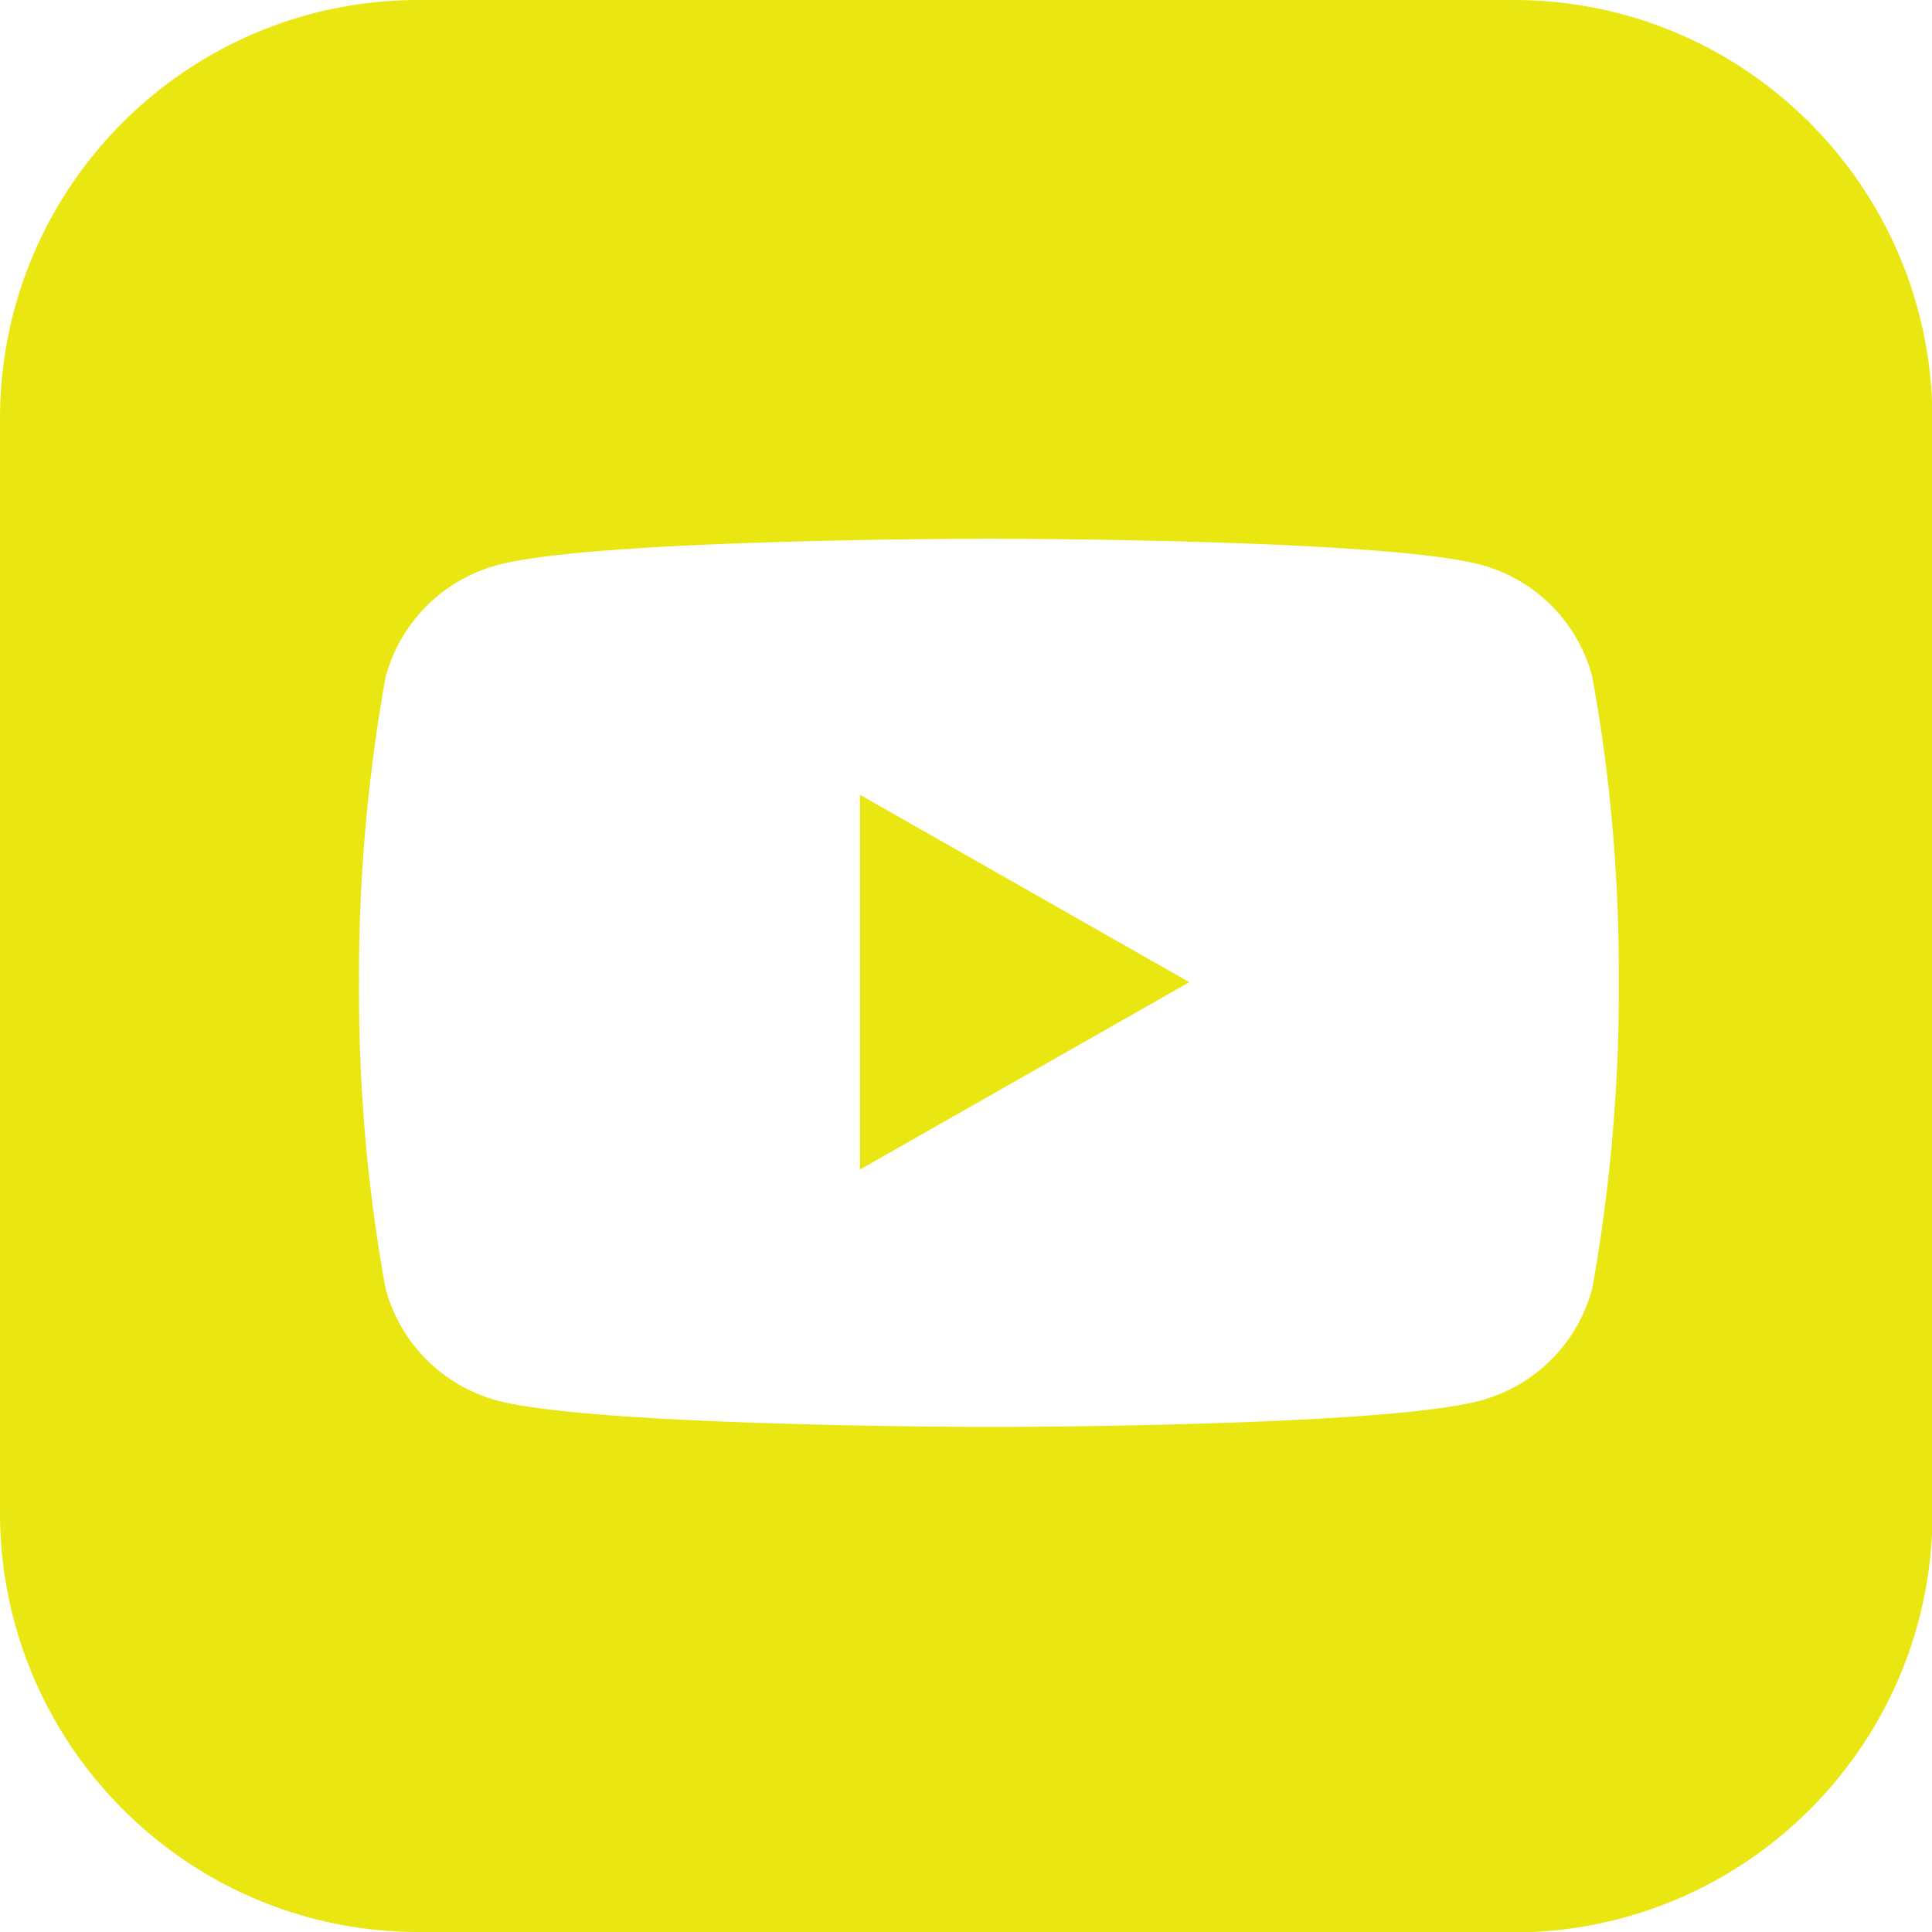
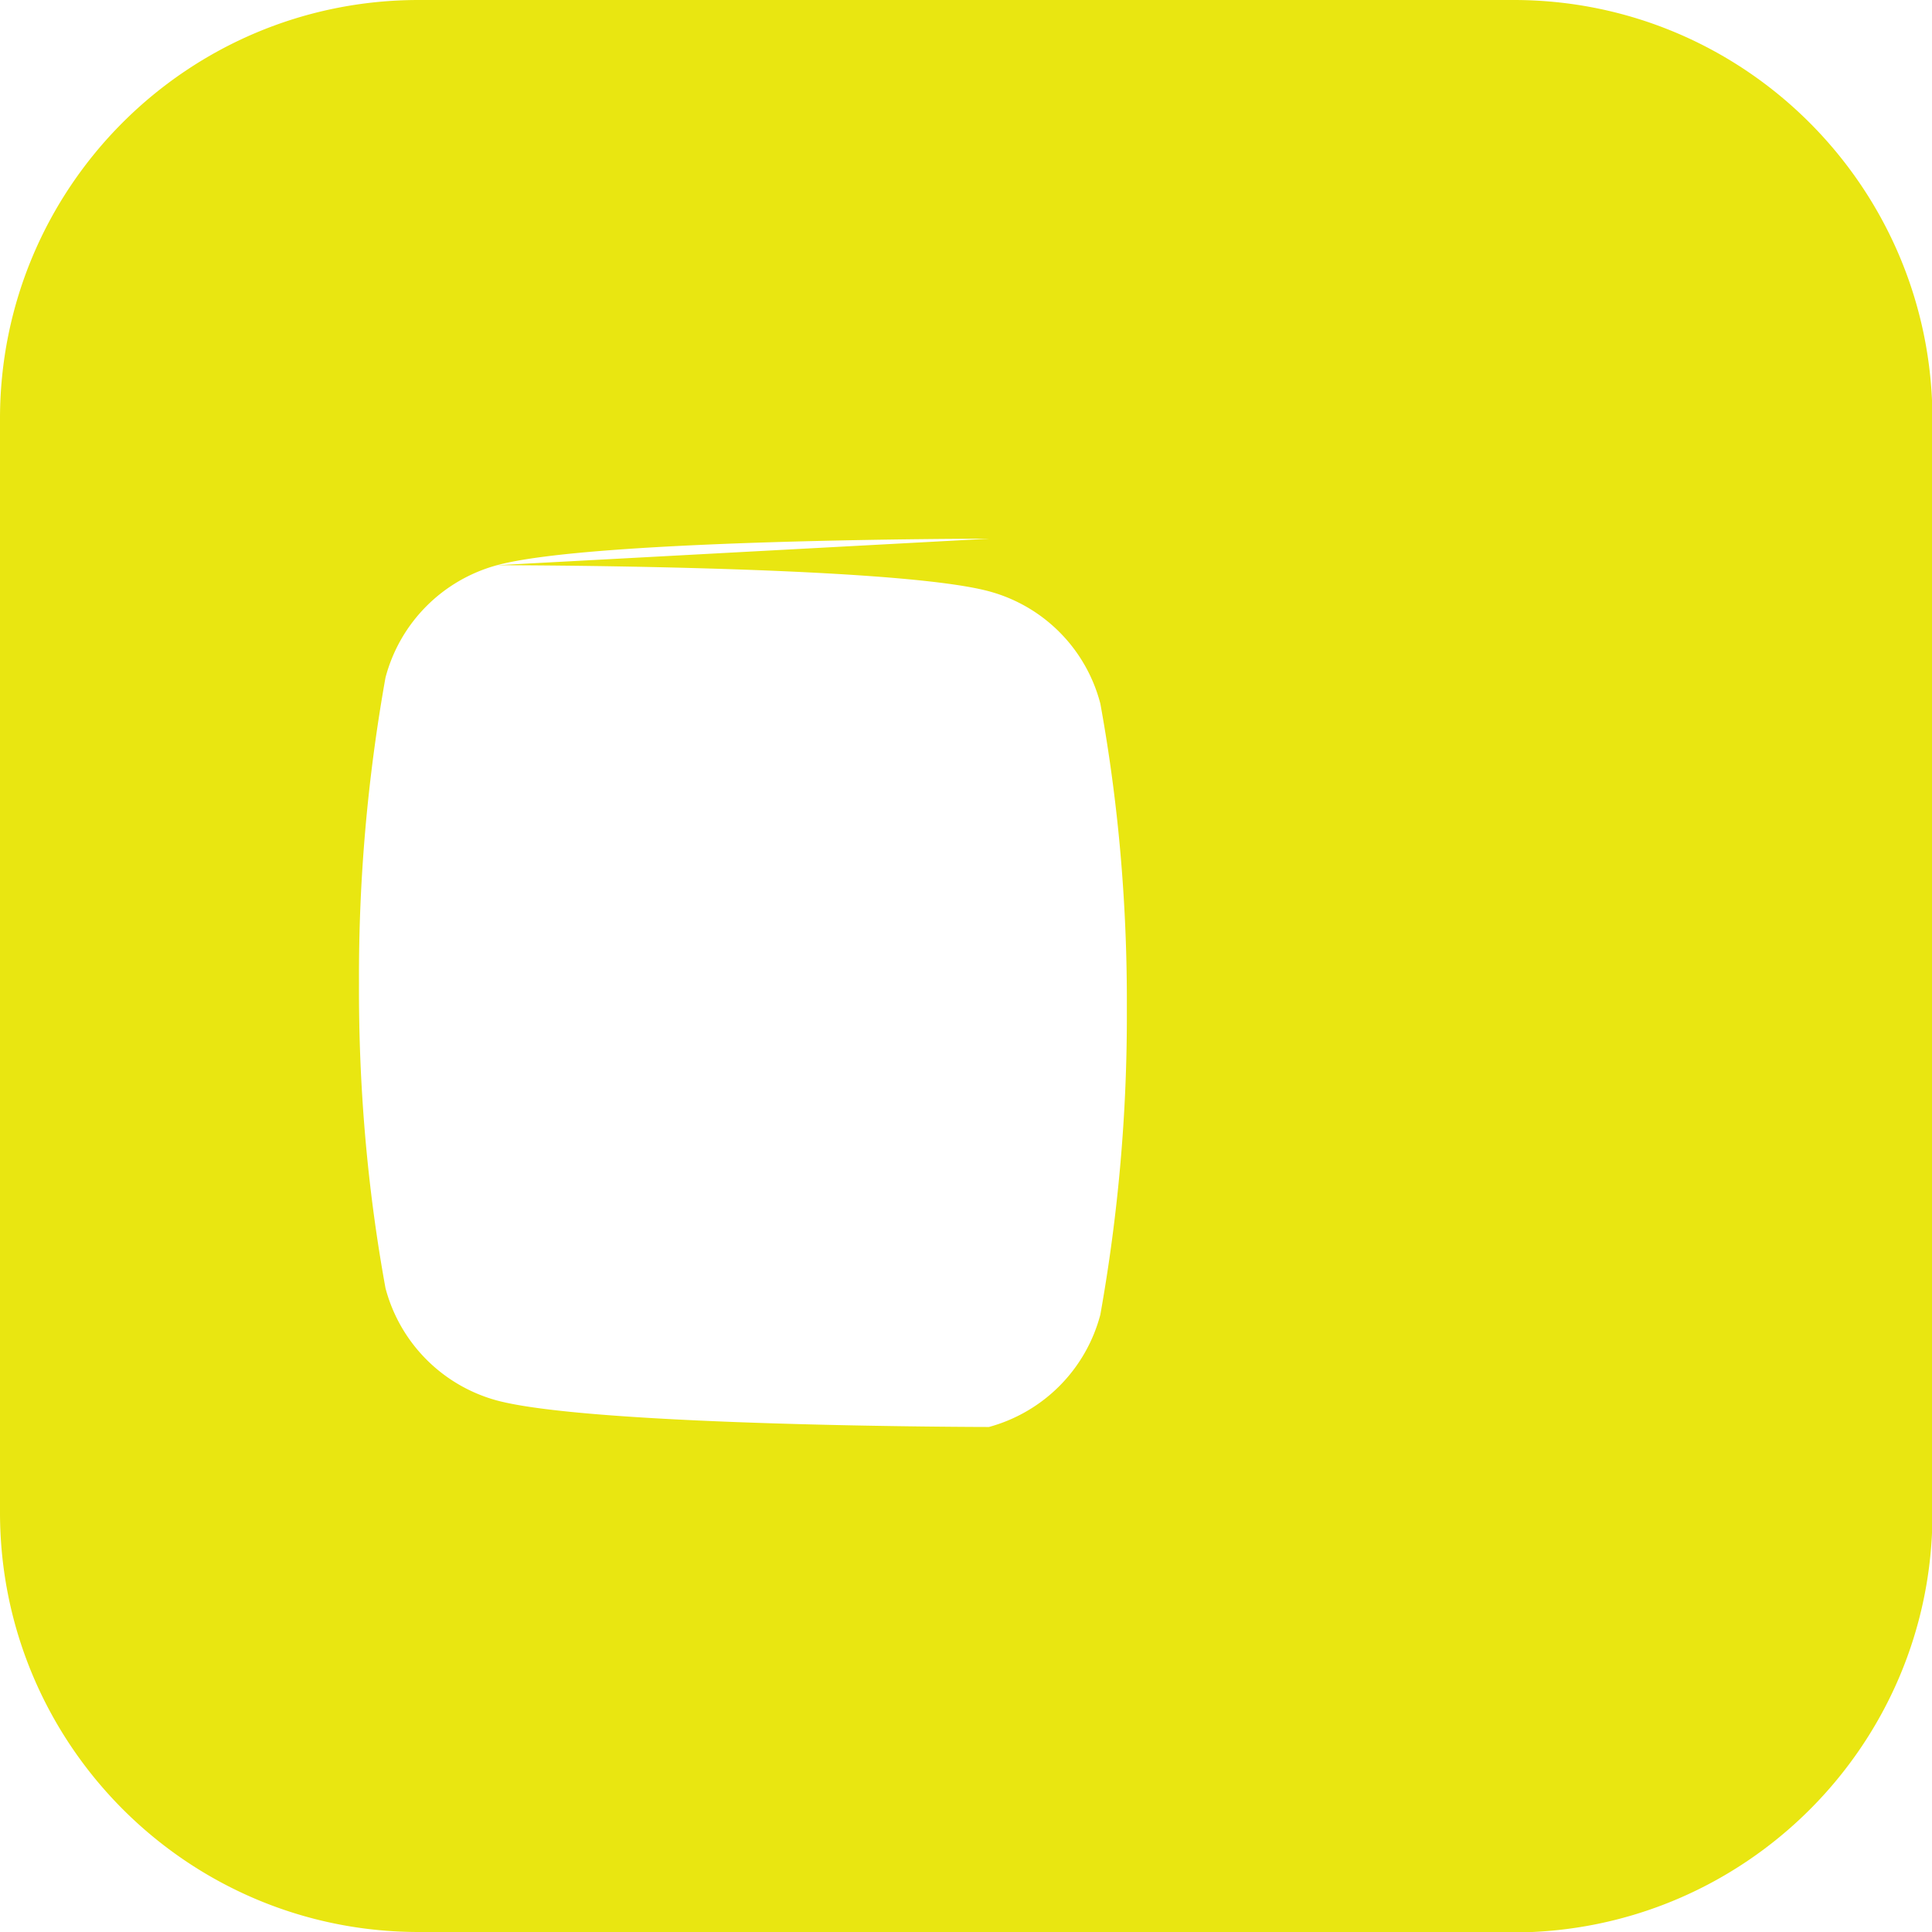
<svg xmlns="http://www.w3.org/2000/svg" width="43" height="43">
  <g fill="#e9e611">
-     <path d="M33.68 43H9.32C4.18 43 .01 38.83 0 33.68V9.32C0 4.17 4.17 0 9.32 0h24.37c5.14 0 9.31 4.17 9.32 9.32v24.37c0 5.14-4.17 9.31-9.32 9.32ZM22.01 11.99c-.09 0-8.79 0-10.95.59a3.52 3.52 0 0 0-2.48 2.5c-.4 2.24-.6 4.51-.59 6.79-.01 2.28.18 4.55.59 6.8a3.52 3.52 0 0 0 2.48 2.5c2.16.58 10.86.59 10.95.59s8.79 0 10.95-.59a3.52 3.52 0 0 0 2.48-2.5c.4-2.24.6-4.52.59-6.8.01-2.28-.18-4.55-.59-6.8a3.5 3.5 0 0 0-2.48-2.5c-2.16-.58-10.86-.58-10.95-.58" />
-     <path d="m19.14 26.03 7.33-4.17-7.33-4.17z" />
+     <path d="M33.68 43H9.32C4.18 43 .01 38.83 0 33.68V9.32C0 4.17 4.17 0 9.32 0h24.37c5.14 0 9.31 4.17 9.32 9.32v24.37c0 5.14-4.17 9.31-9.32 9.32ZM22.01 11.99c-.09 0-8.79 0-10.95.59a3.52 3.52 0 0 0-2.48 2.5c-.4 2.24-.6 4.51-.59 6.79-.01 2.28.18 4.55.59 6.8a3.52 3.52 0 0 0 2.48 2.5c2.16.58 10.86.59 10.95.59a3.52 3.52 0 0 0 2.48-2.5c.4-2.24.6-4.52.59-6.8.01-2.28-.18-4.55-.59-6.8a3.5 3.5 0 0 0-2.48-2.5c-2.16-.58-10.86-.58-10.95-.58" />
  </g>
</svg>